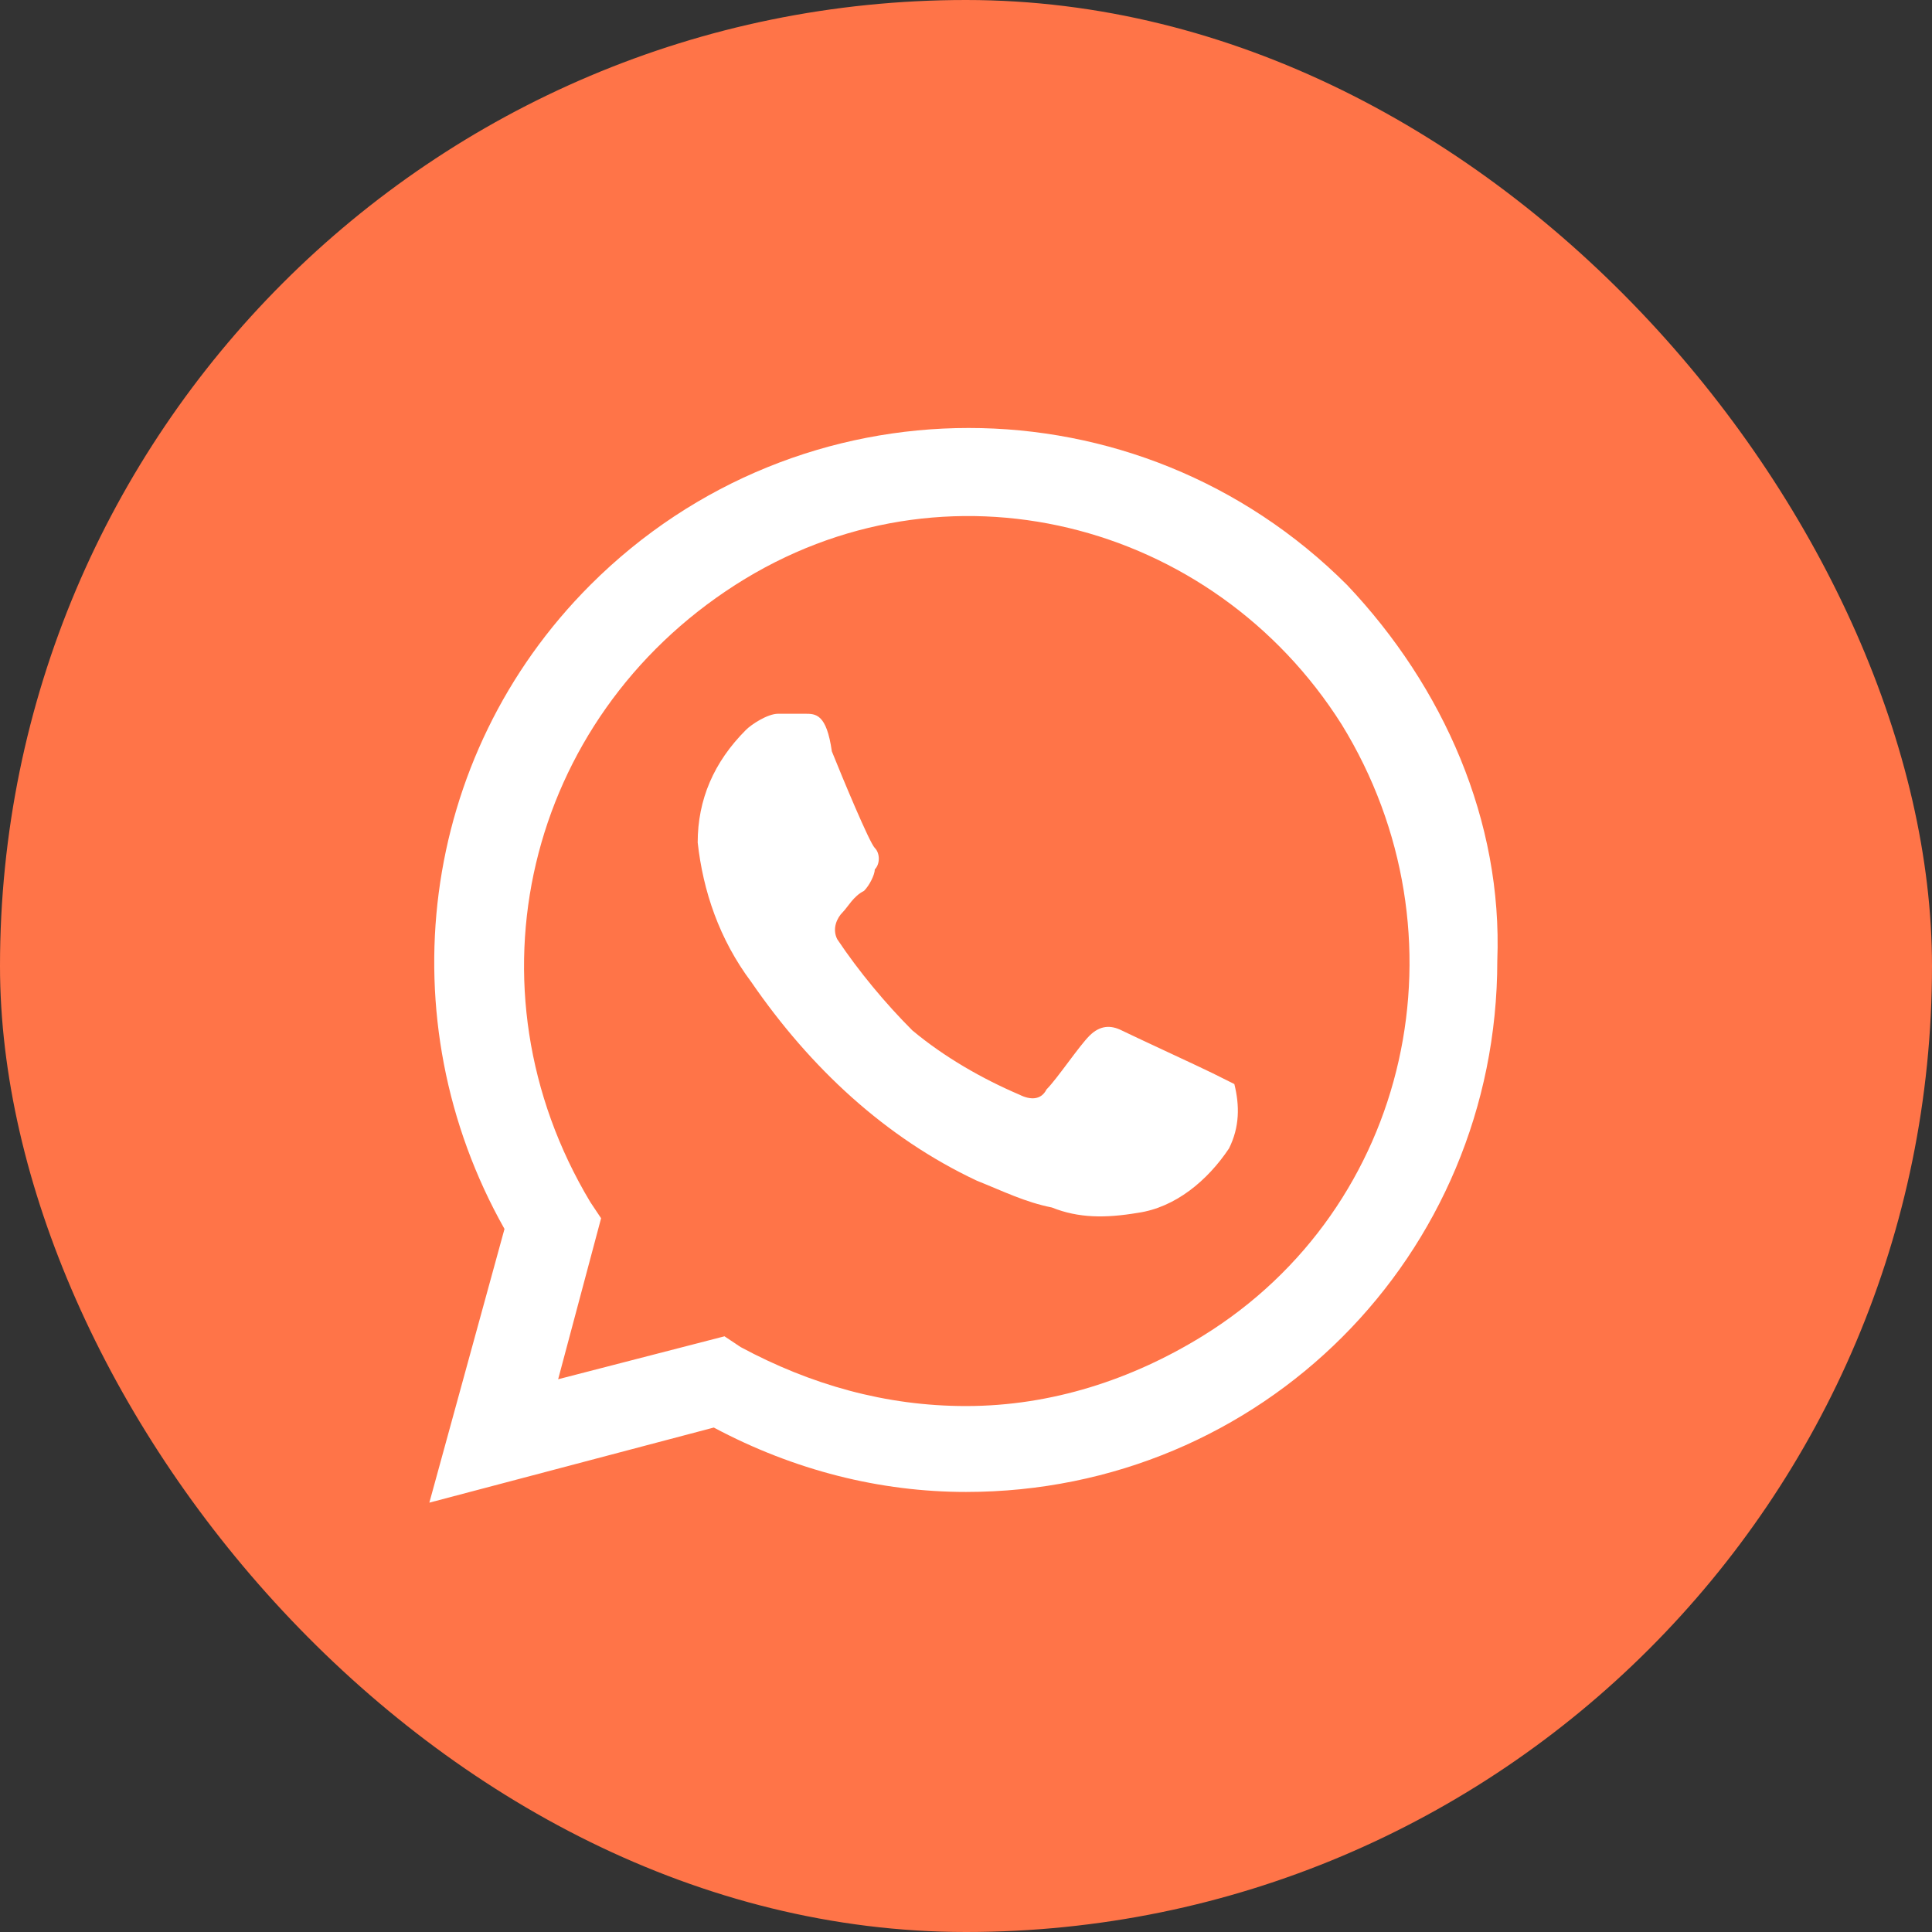
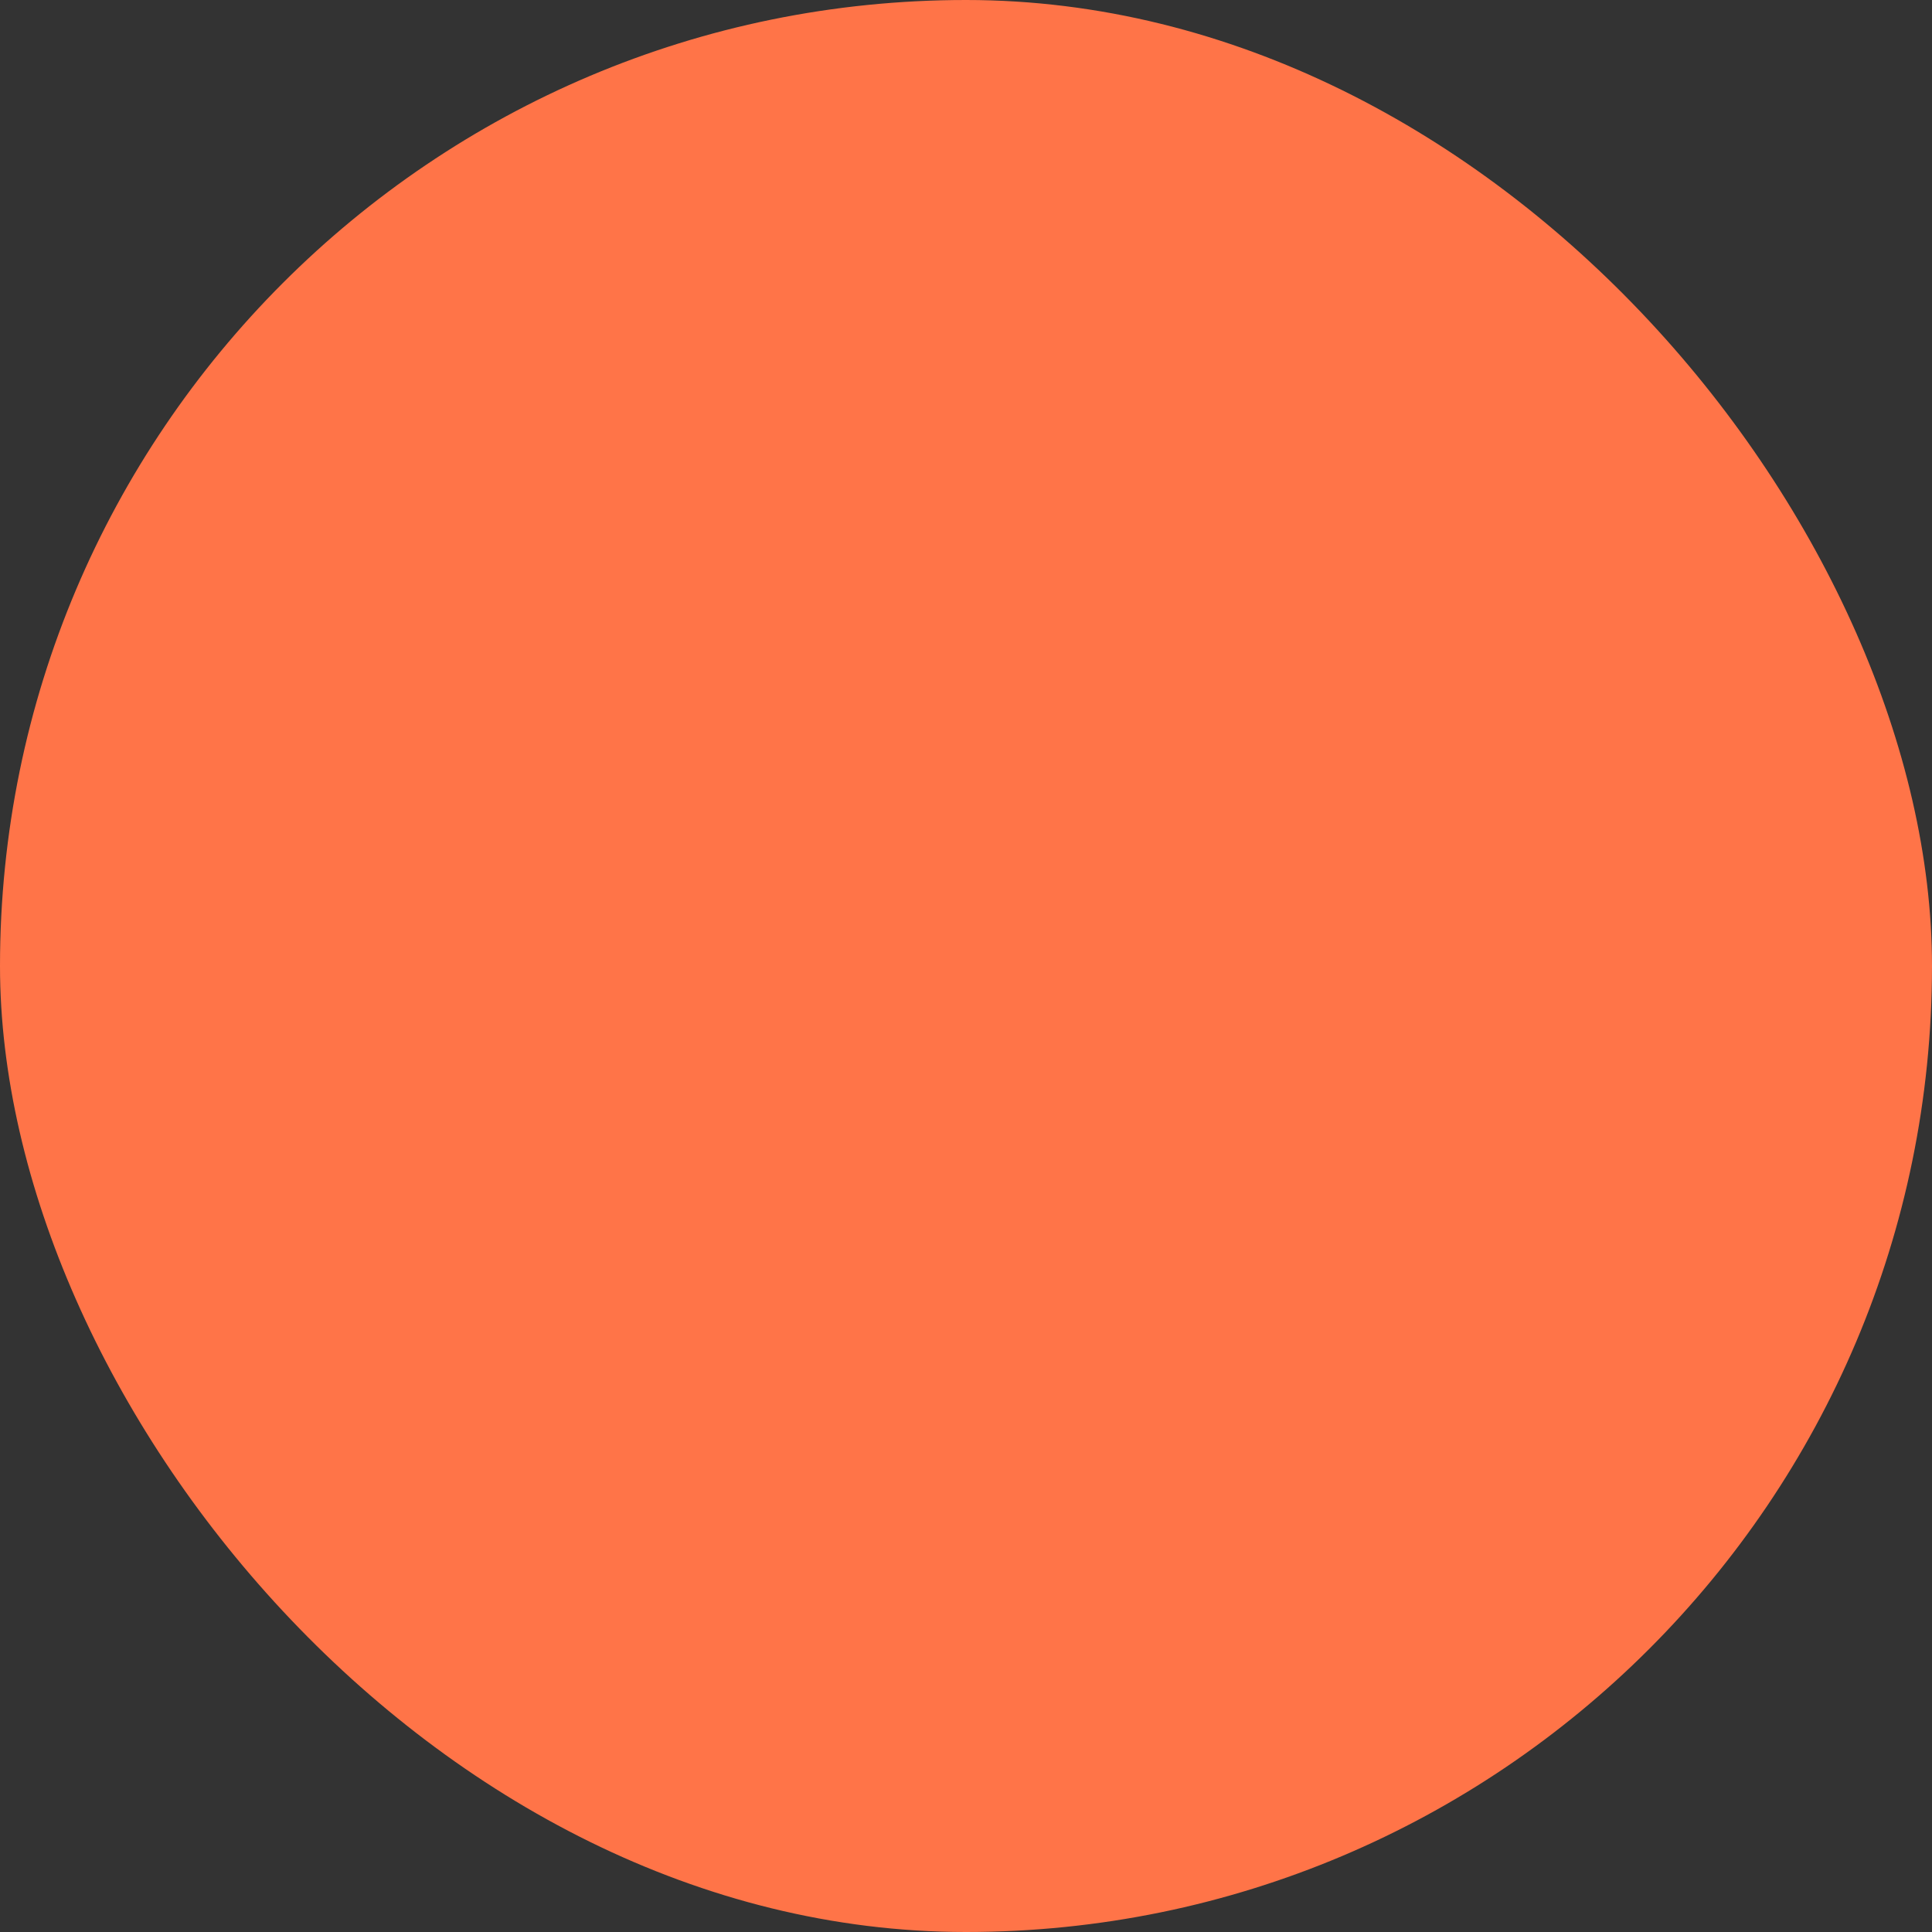
<svg xmlns="http://www.w3.org/2000/svg" width="48" height="48" viewBox="0 0 48 48" fill="none">
  <rect x="0" y="0" width="48" height="48" fill="#333333" stroke="none" />
  <rect width="48" height="48" rx="24" fill="#FF7448" />
-   <path d="M30.134 26.667C29.867 26.533 28.134 25.733 27.867 25.6C27.6 25.467 27.334 25.467 27.067 25.733C26.8 26 26.267 26.8 26 27.067C25.867 27.333 25.6 27.333 25.334 27.2C24.4 26.8 23.467 26.267 22.667 25.6C22 24.933 21.334 24.133 20.8 23.333C20.667 23.067 20.8 22.8 20.934 22.667C21.067 22.533 21.2 22.267 21.467 22.133C21.6 22 21.734 21.733 21.734 21.6C21.867 21.467 21.867 21.2 21.734 21.067C21.6 20.933 20.934 19.333 20.667 18.667C20.534 17.733 20.267 17.733 20 17.733C19.867 17.733 19.6 17.733 19.334 17.733C19.067 17.733 18.667 18 18.534 18.133C17.734 18.933 17.334 19.867 17.334 20.933C17.467 22.133 17.867 23.333 18.667 24.4C20.134 26.533 22 28.267 24.267 29.333C24.934 29.6 25.467 29.867 26.134 30C26.8 30.267 27.467 30.267 28.267 30.133C29.2 30 30 29.333 30.534 28.533C30.8 28 30.8 27.467 30.667 26.933C30.667 26.933 30.4 26.8 30.134 26.667ZM33.467 14.533C28.267 9.333 19.867 9.333 14.667 14.533C10.4 18.8 9.6 25.333 12.534 30.533L10.667 37.333L17.734 35.467C19.734 36.533 21.867 37.067 24 37.067C31.334 37.067 37.2 31.2 37.2 23.867C37.334 20.4 35.867 17.067 33.467 14.533ZM29.867 33.2C28.134 34.267 26.134 34.933 24 34.933C22 34.933 20.134 34.4 18.4 33.467L18 33.2L13.867 34.267L14.934 30.267L14.667 29.867C11.467 24.533 13.067 17.867 18.267 14.533C23.467 11.2 30.134 12.933 33.334 18C36.534 23.2 35.067 30 29.867 33.2Z" fill="white" />
</svg>